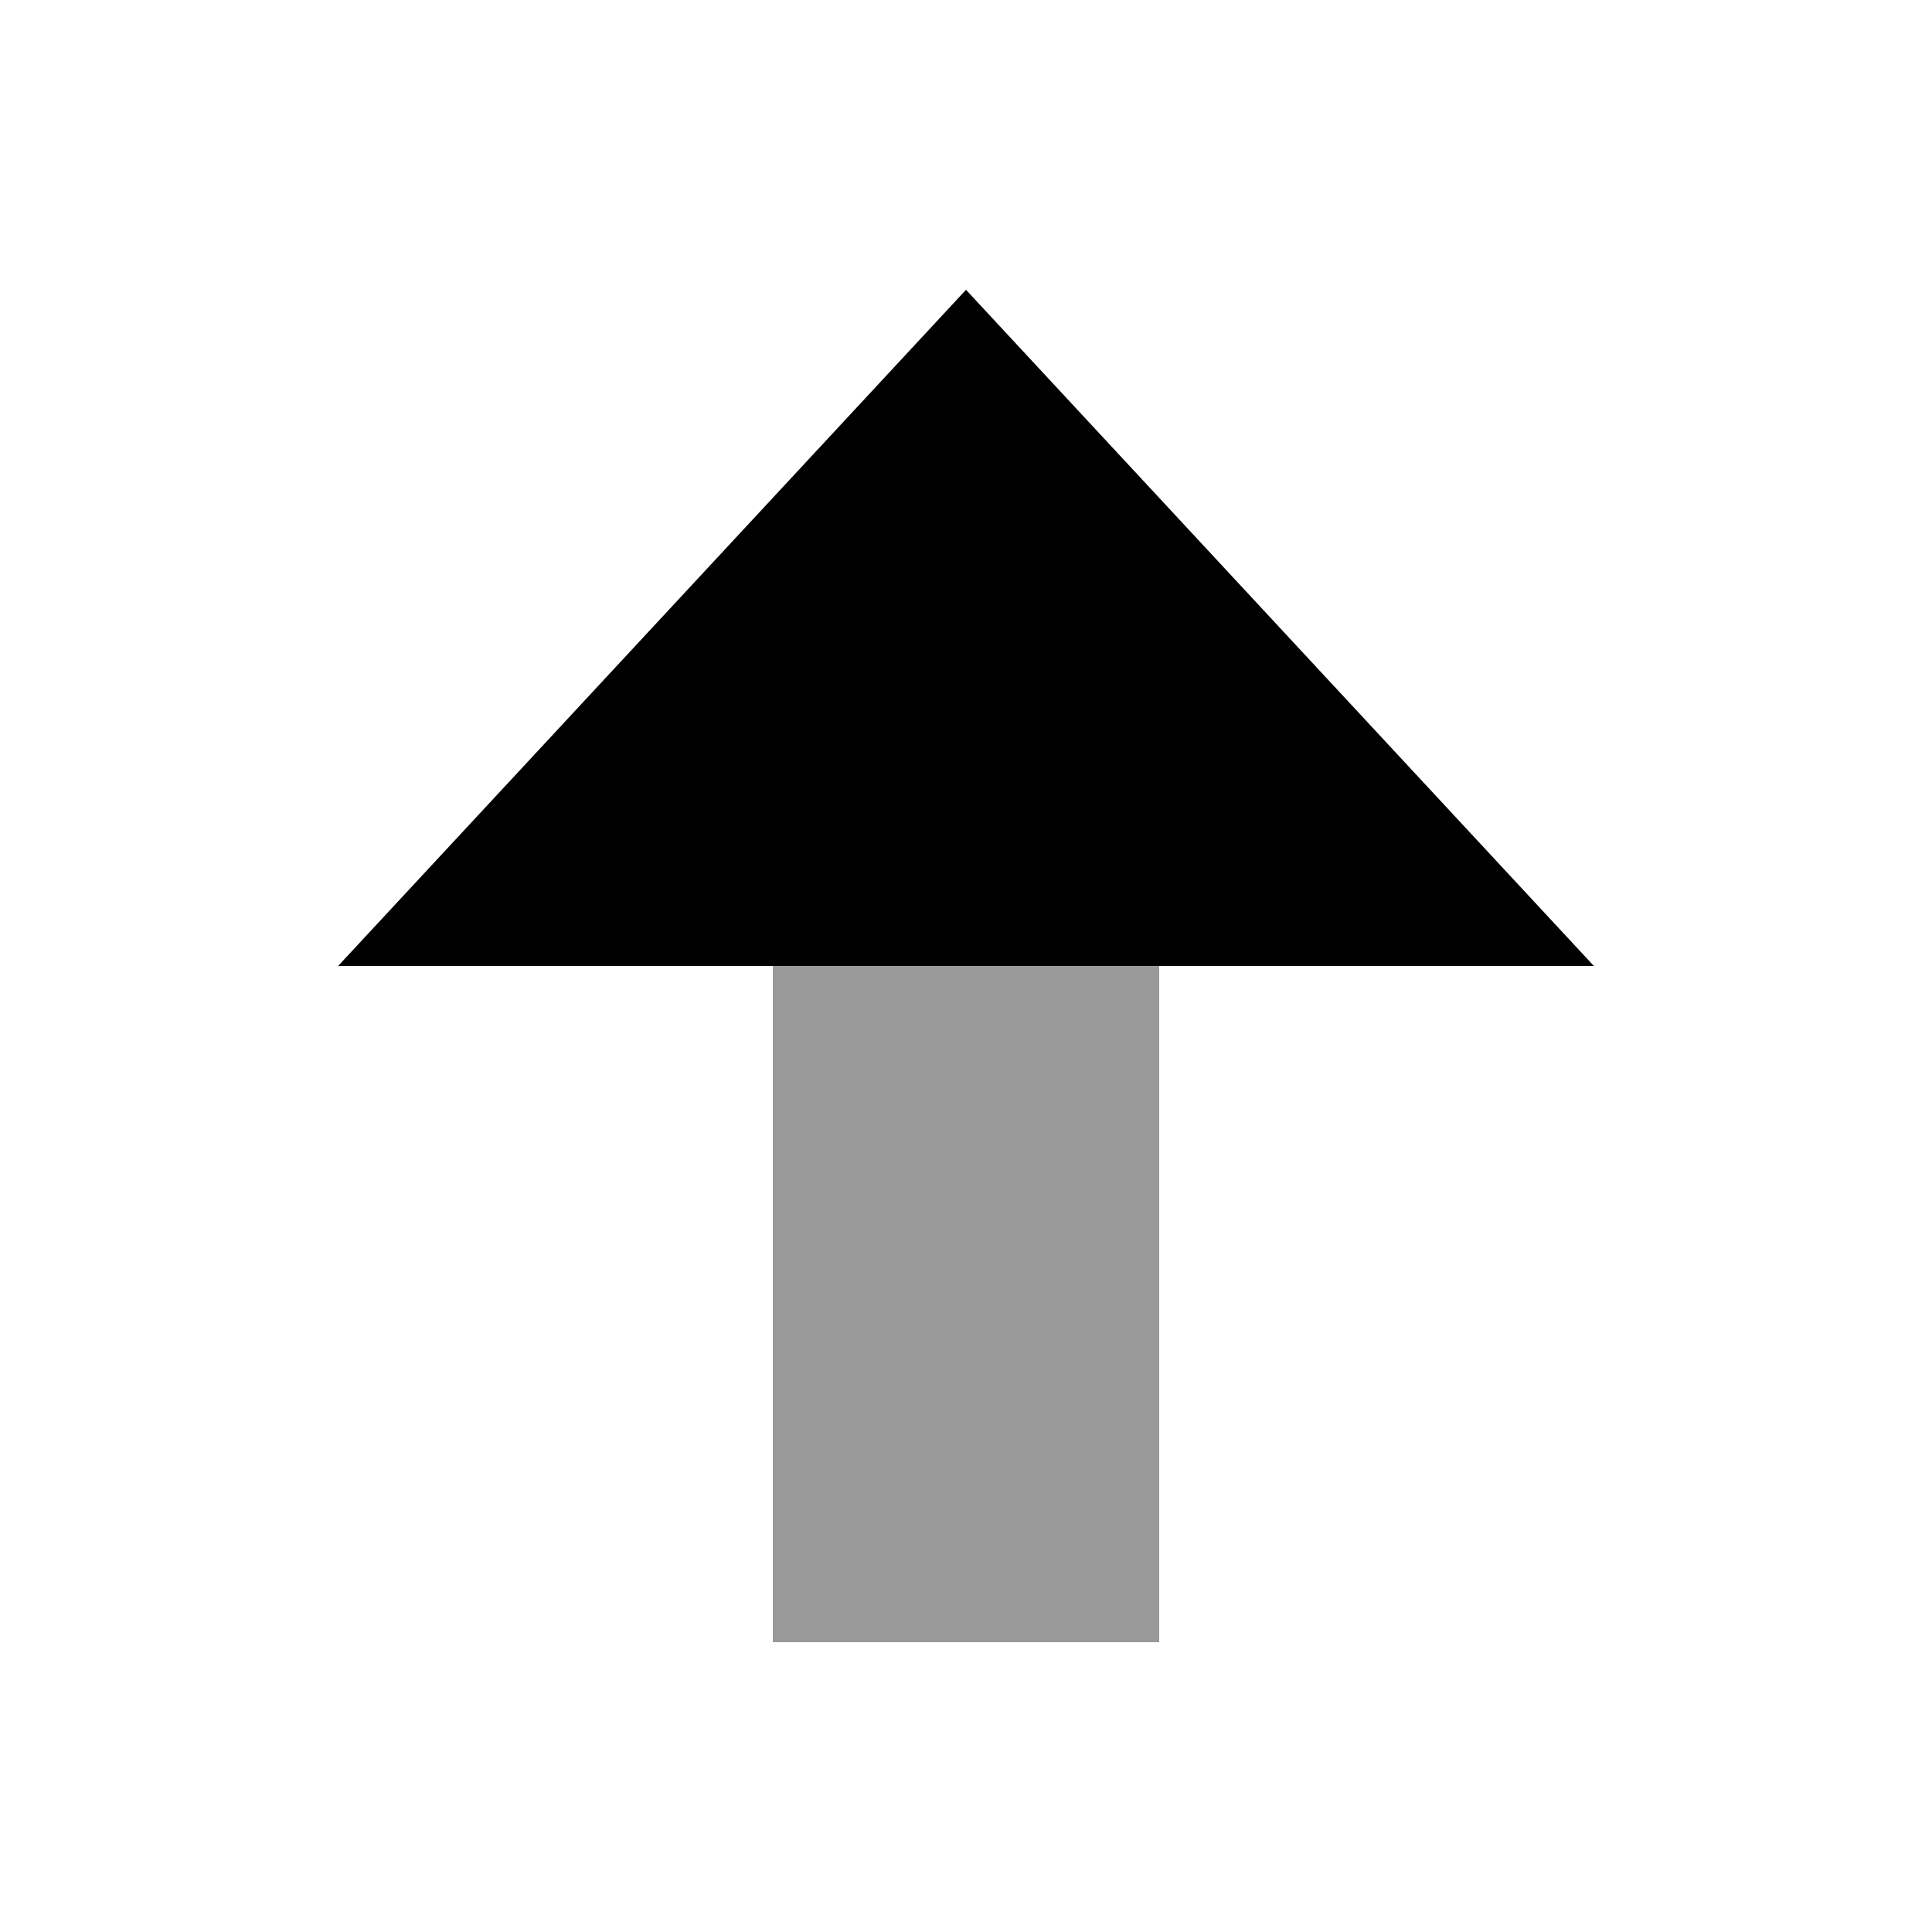
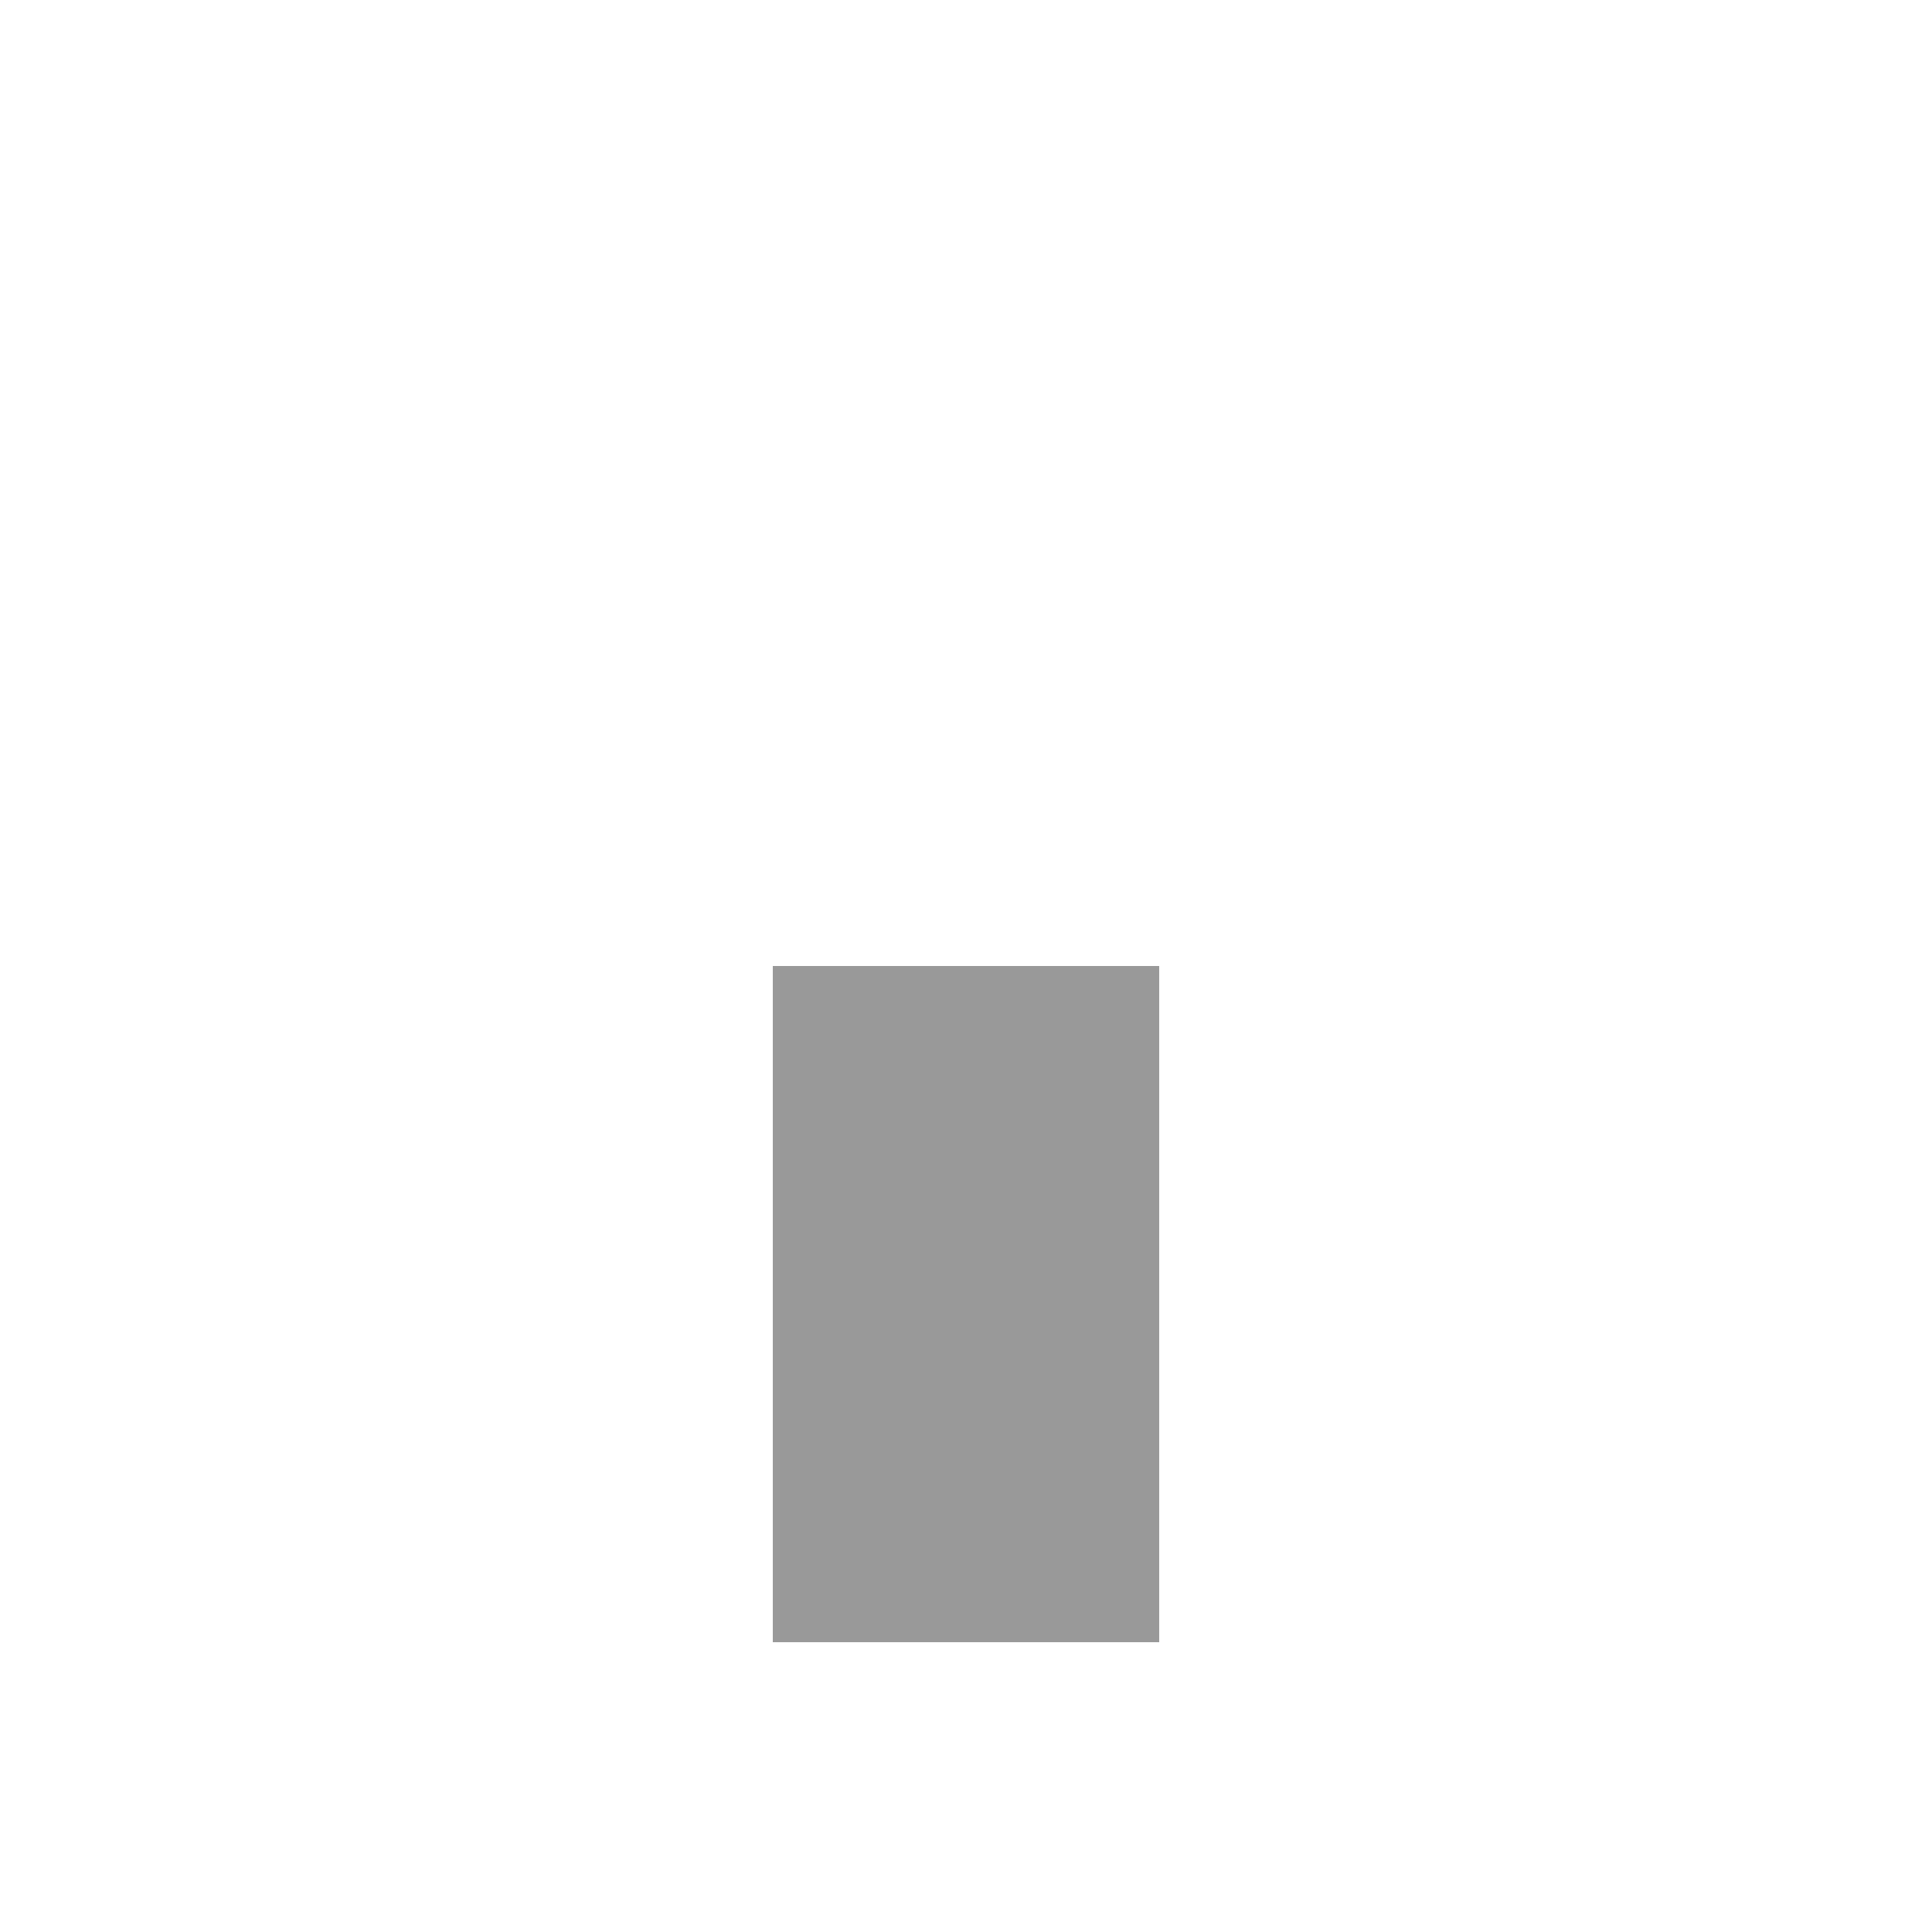
<svg xmlns="http://www.w3.org/2000/svg" viewBox="0 0 640 640">
  <path opacity=".4" fill="currentColor" d="M256 320L384 320L384 544L256 544L256 320z" />
-   <path fill="currentColor" d="M112 320L320 96L528 320L112 320z" />
</svg>